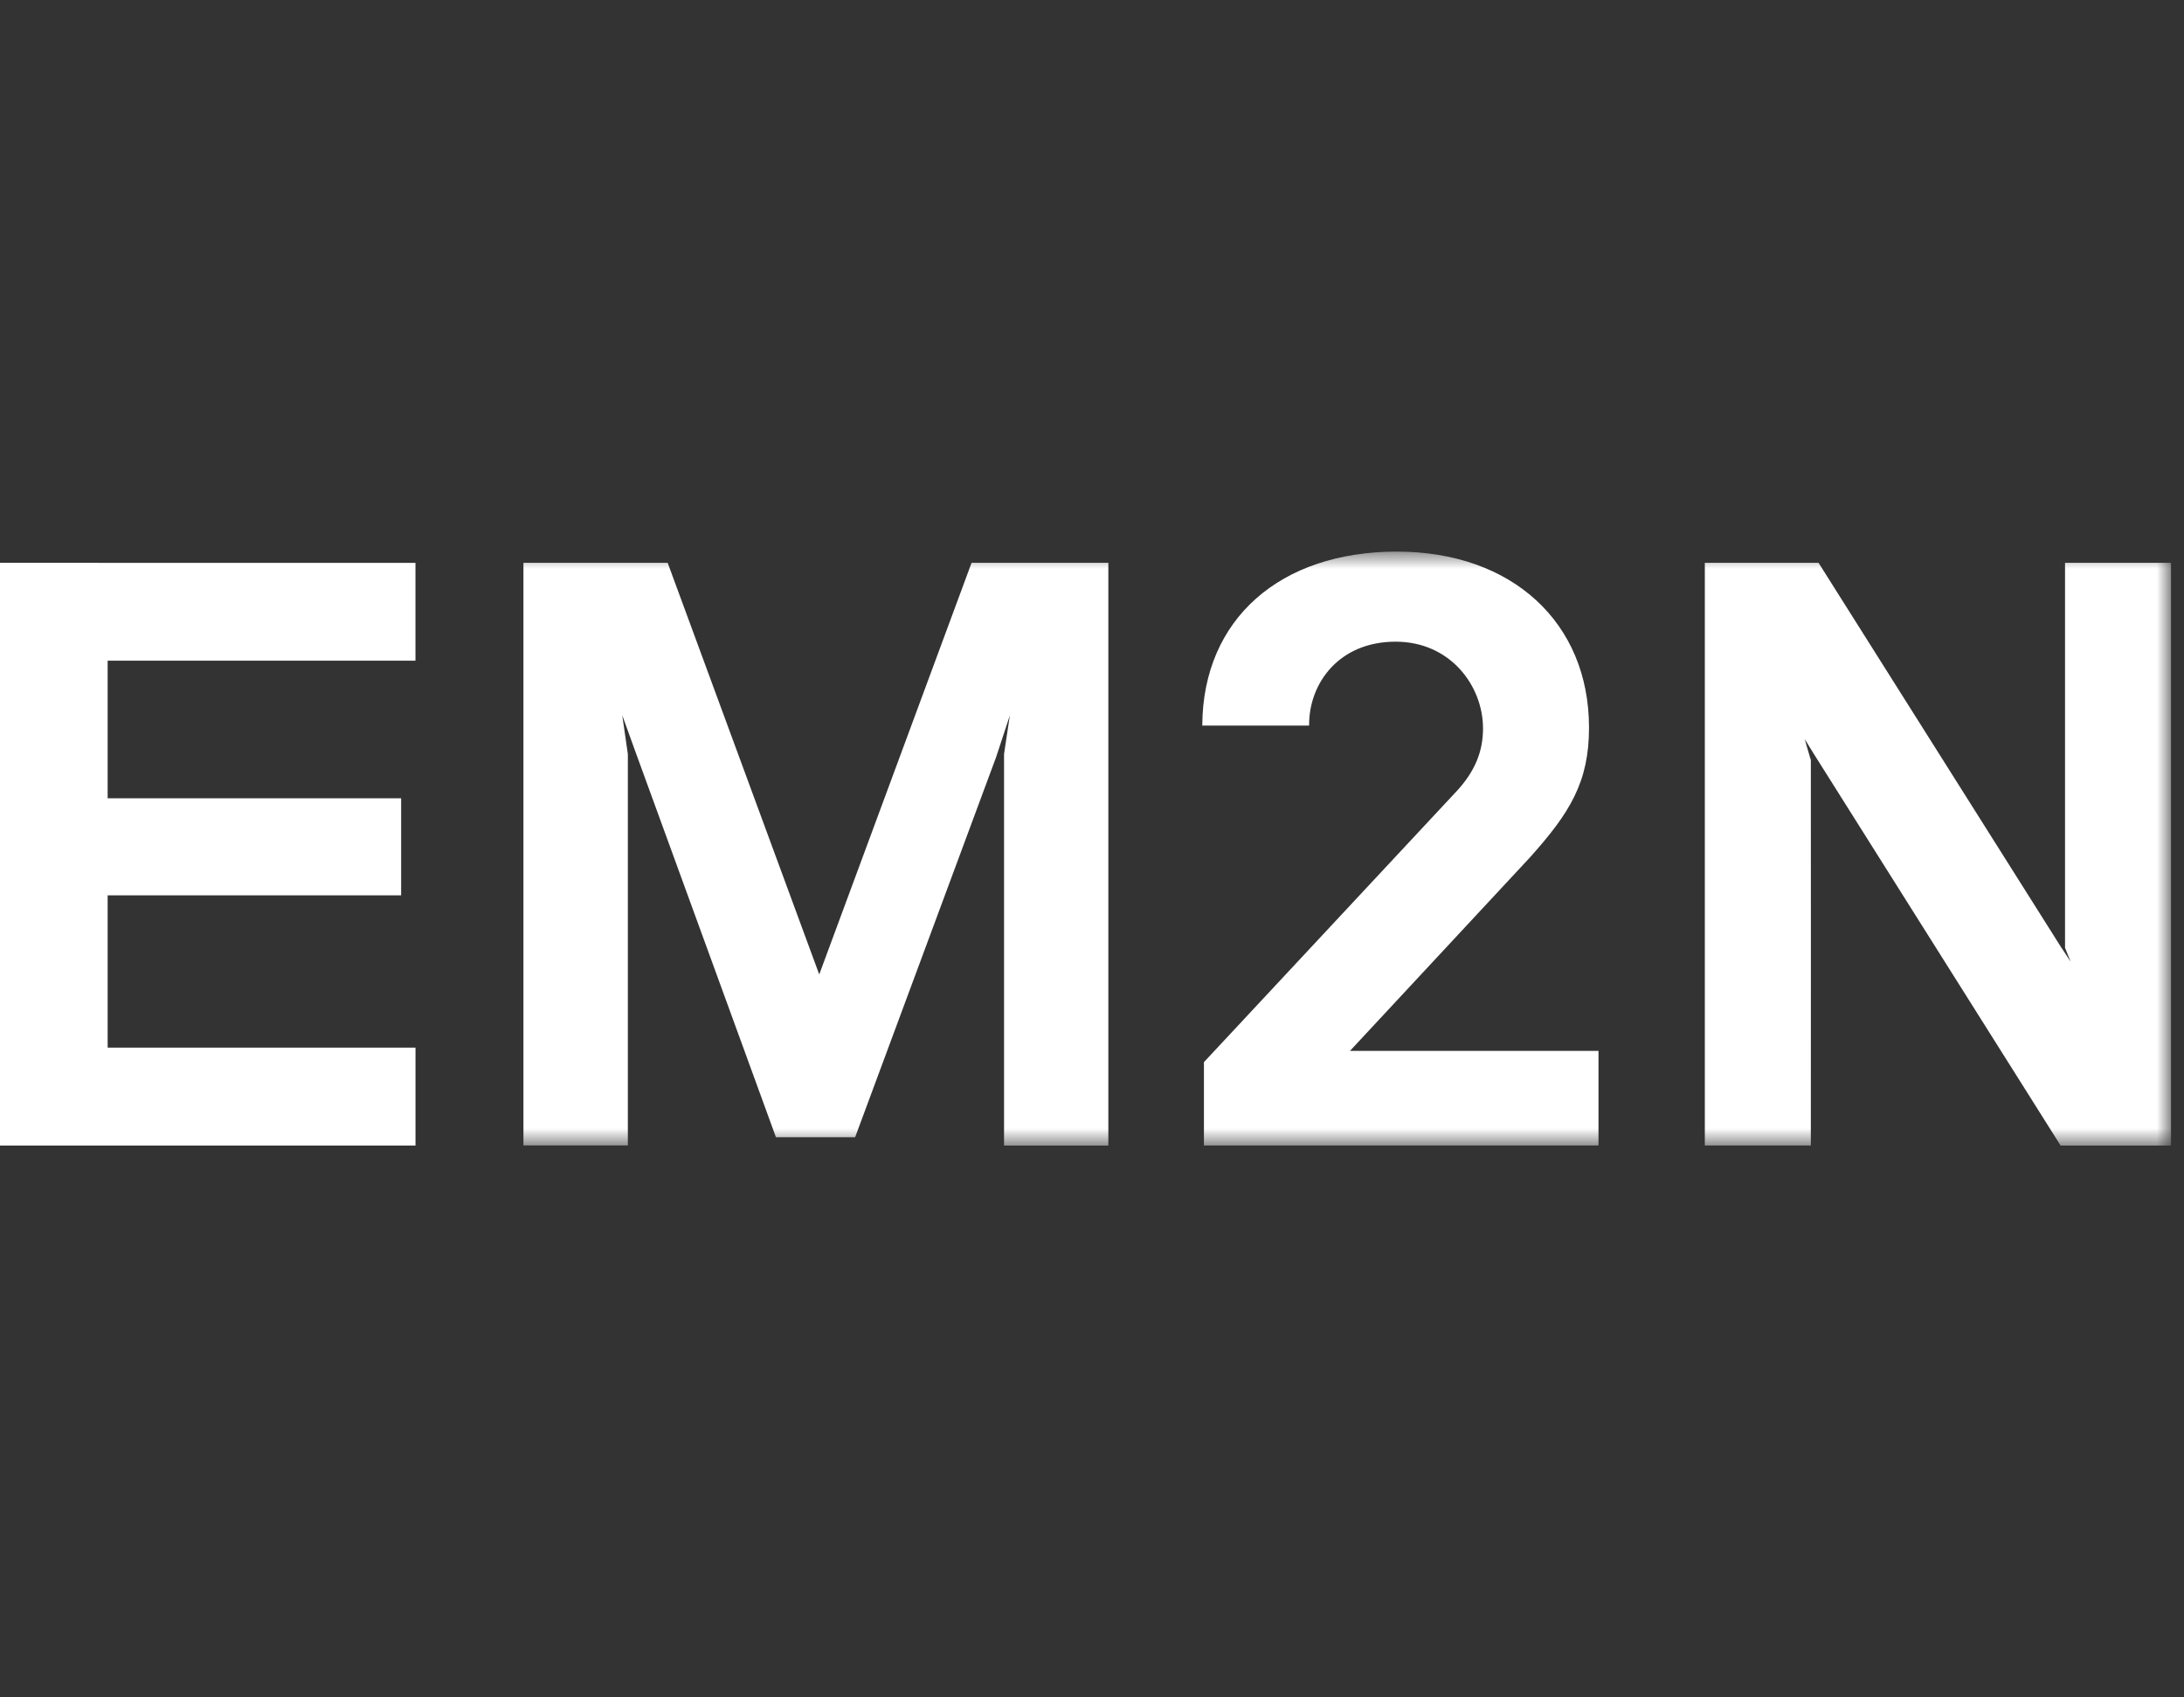
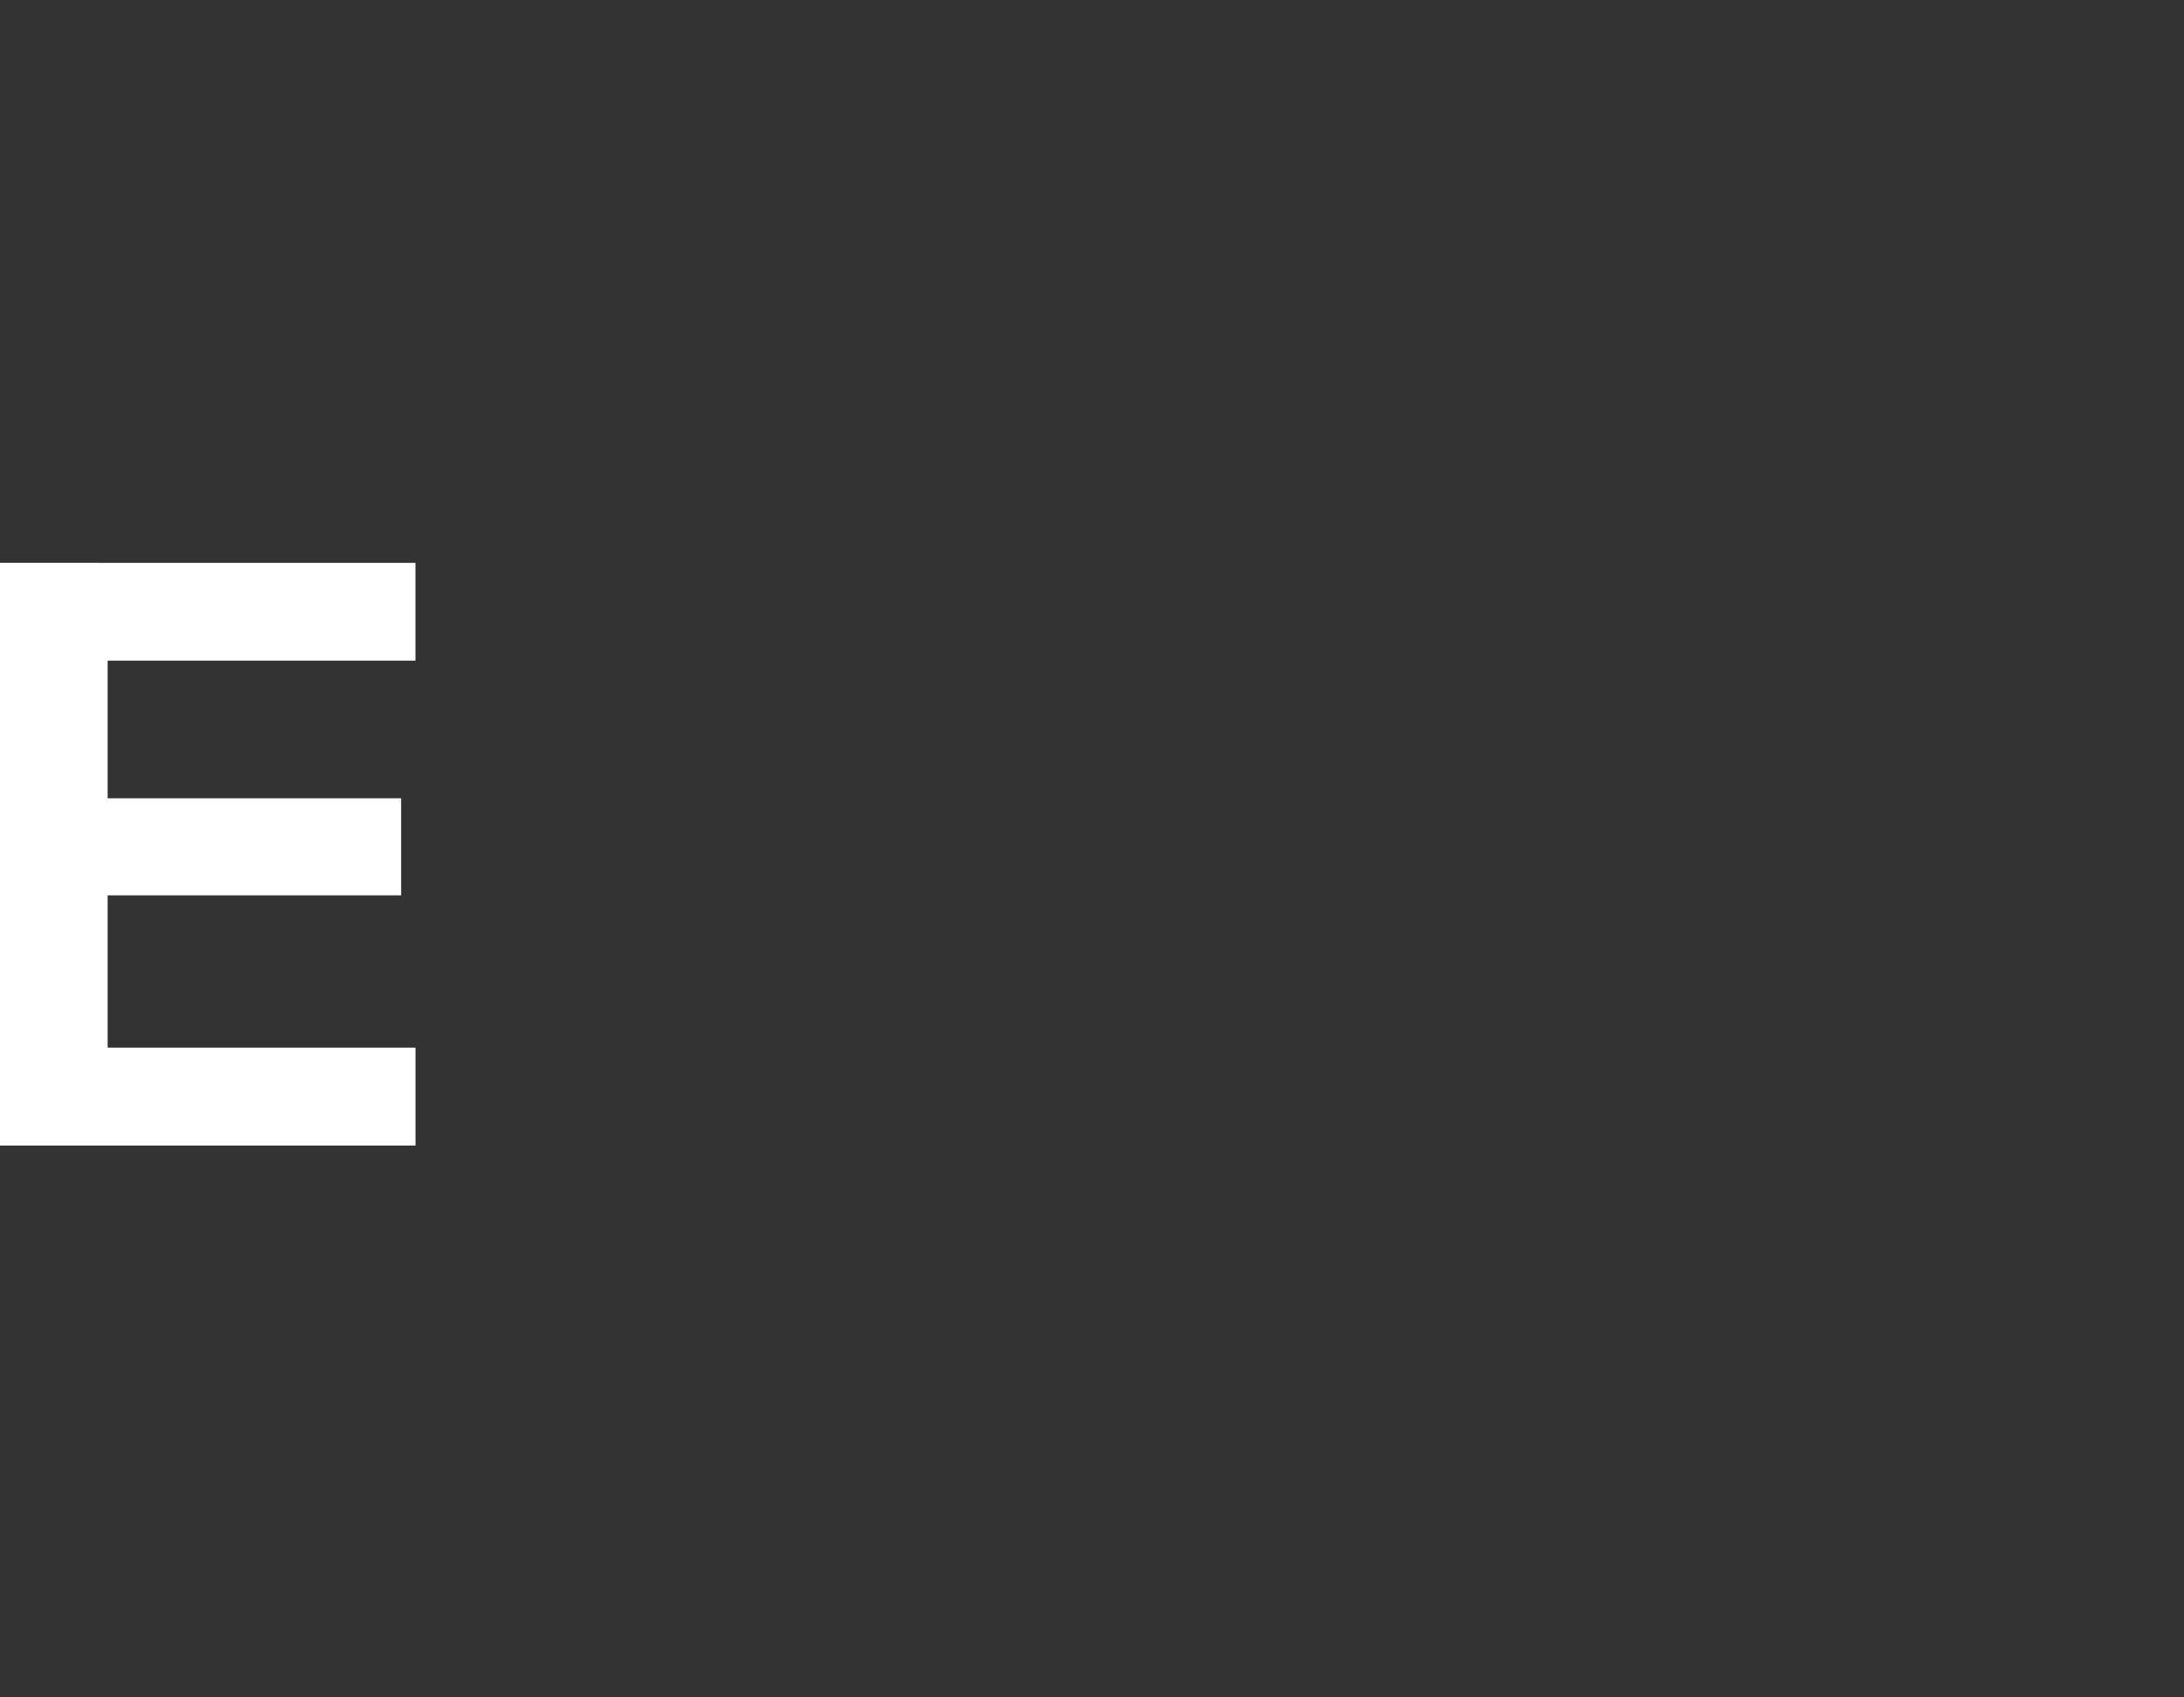
<svg xmlns="http://www.w3.org/2000/svg" width="121" height="94" viewBox="0 0 121 94" fill="none">
  <rect x="0" y="0" width="121" height="94" fill="#333333" stroke="none" />
  <path d="M0 31.174V63.448H23.02V58.026H5.964V49.59H22.224V44.214H5.964V36.594H23.018V31.176L0 31.174Z" fill="white" />
  <mask id="mask0_548_1345" style="mask-type:luminance" maskUnits="userSpaceOnUse" x="0" y="30" width="121" height="34">
-     <path d="M0 30.552H120.283V63.446H0V30.552Z" fill="white" />
-   </mask>
+     </mask>
  <g mask="url(#mask0_548_1345)">
    <path d="M61.406 31.174V63.448H55.627V41.767L55.949 39.622L55.187 41.938L47.376 62.989H42.99C42.88 62.697 35.225 41.692 35.225 41.692L34.475 39.618L34.785 41.769V63.444H29V31.174H36.991L45.388 53.972C45.388 53.972 53.722 31.465 53.827 31.174H61.406ZM66.61 40.133C66.66 34.313 70.889 30.552 77.391 30.552C83.759 30.552 88.036 34.469 88.036 40.304C88.036 43.318 86.975 45.028 84.746 47.509L74.792 58.207H88.561V63.446H66.701V58.83C66.821 58.698 80.725 43.797 80.725 43.797C81.707 42.727 82.164 41.633 82.164 40.35C82.164 37.986 80.352 35.541 77.321 35.541C74.177 35.541 72.529 37.85 72.529 40.133V40.189H66.61V40.133ZM120.281 31.174V63.448H114.163C114.04 63.248 102.05 44.229 100.492 41.758L99.987 40.937C99.987 40.937 100.316 42.09 100.326 42.09C100.333 42.09 100.326 63.029 100.326 63.446H94.452V31.174H100.754C100.878 31.369 112.585 49.917 114.219 52.509C114.224 52.499 114.719 53.268 114.719 53.268L114.409 52.499V31.174H120.281Z" fill="white" />
  </g>
</svg>